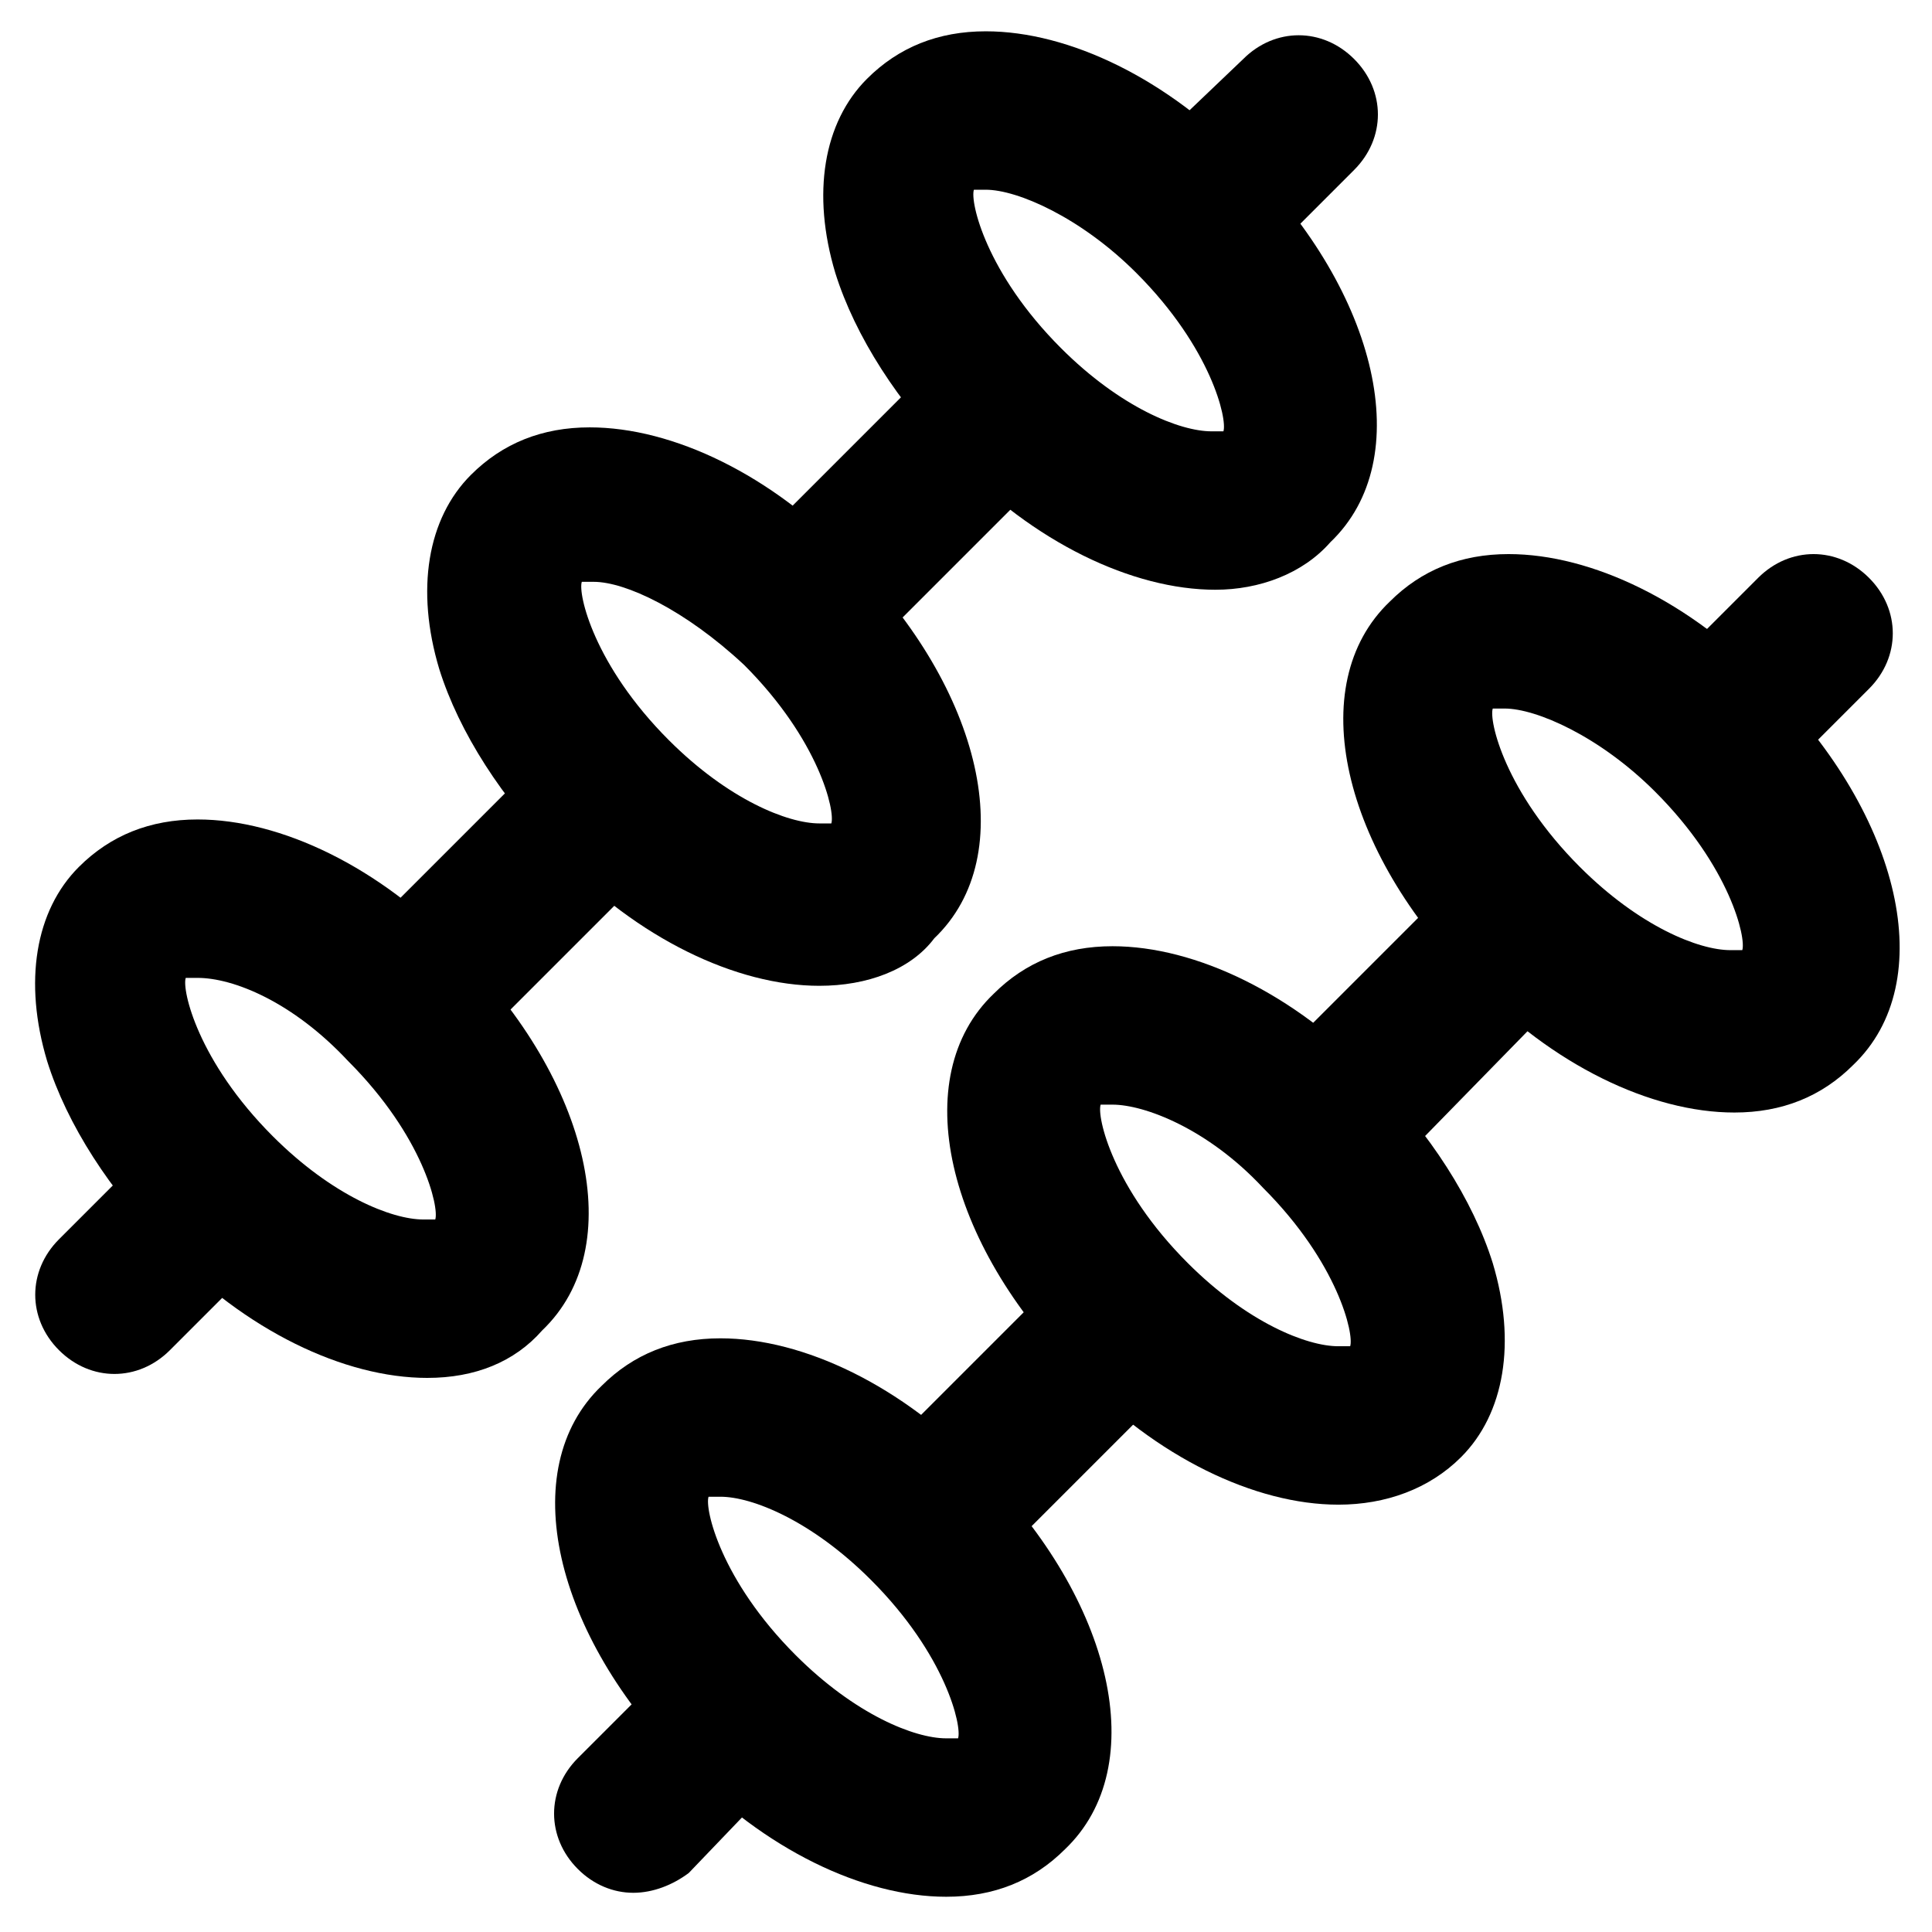
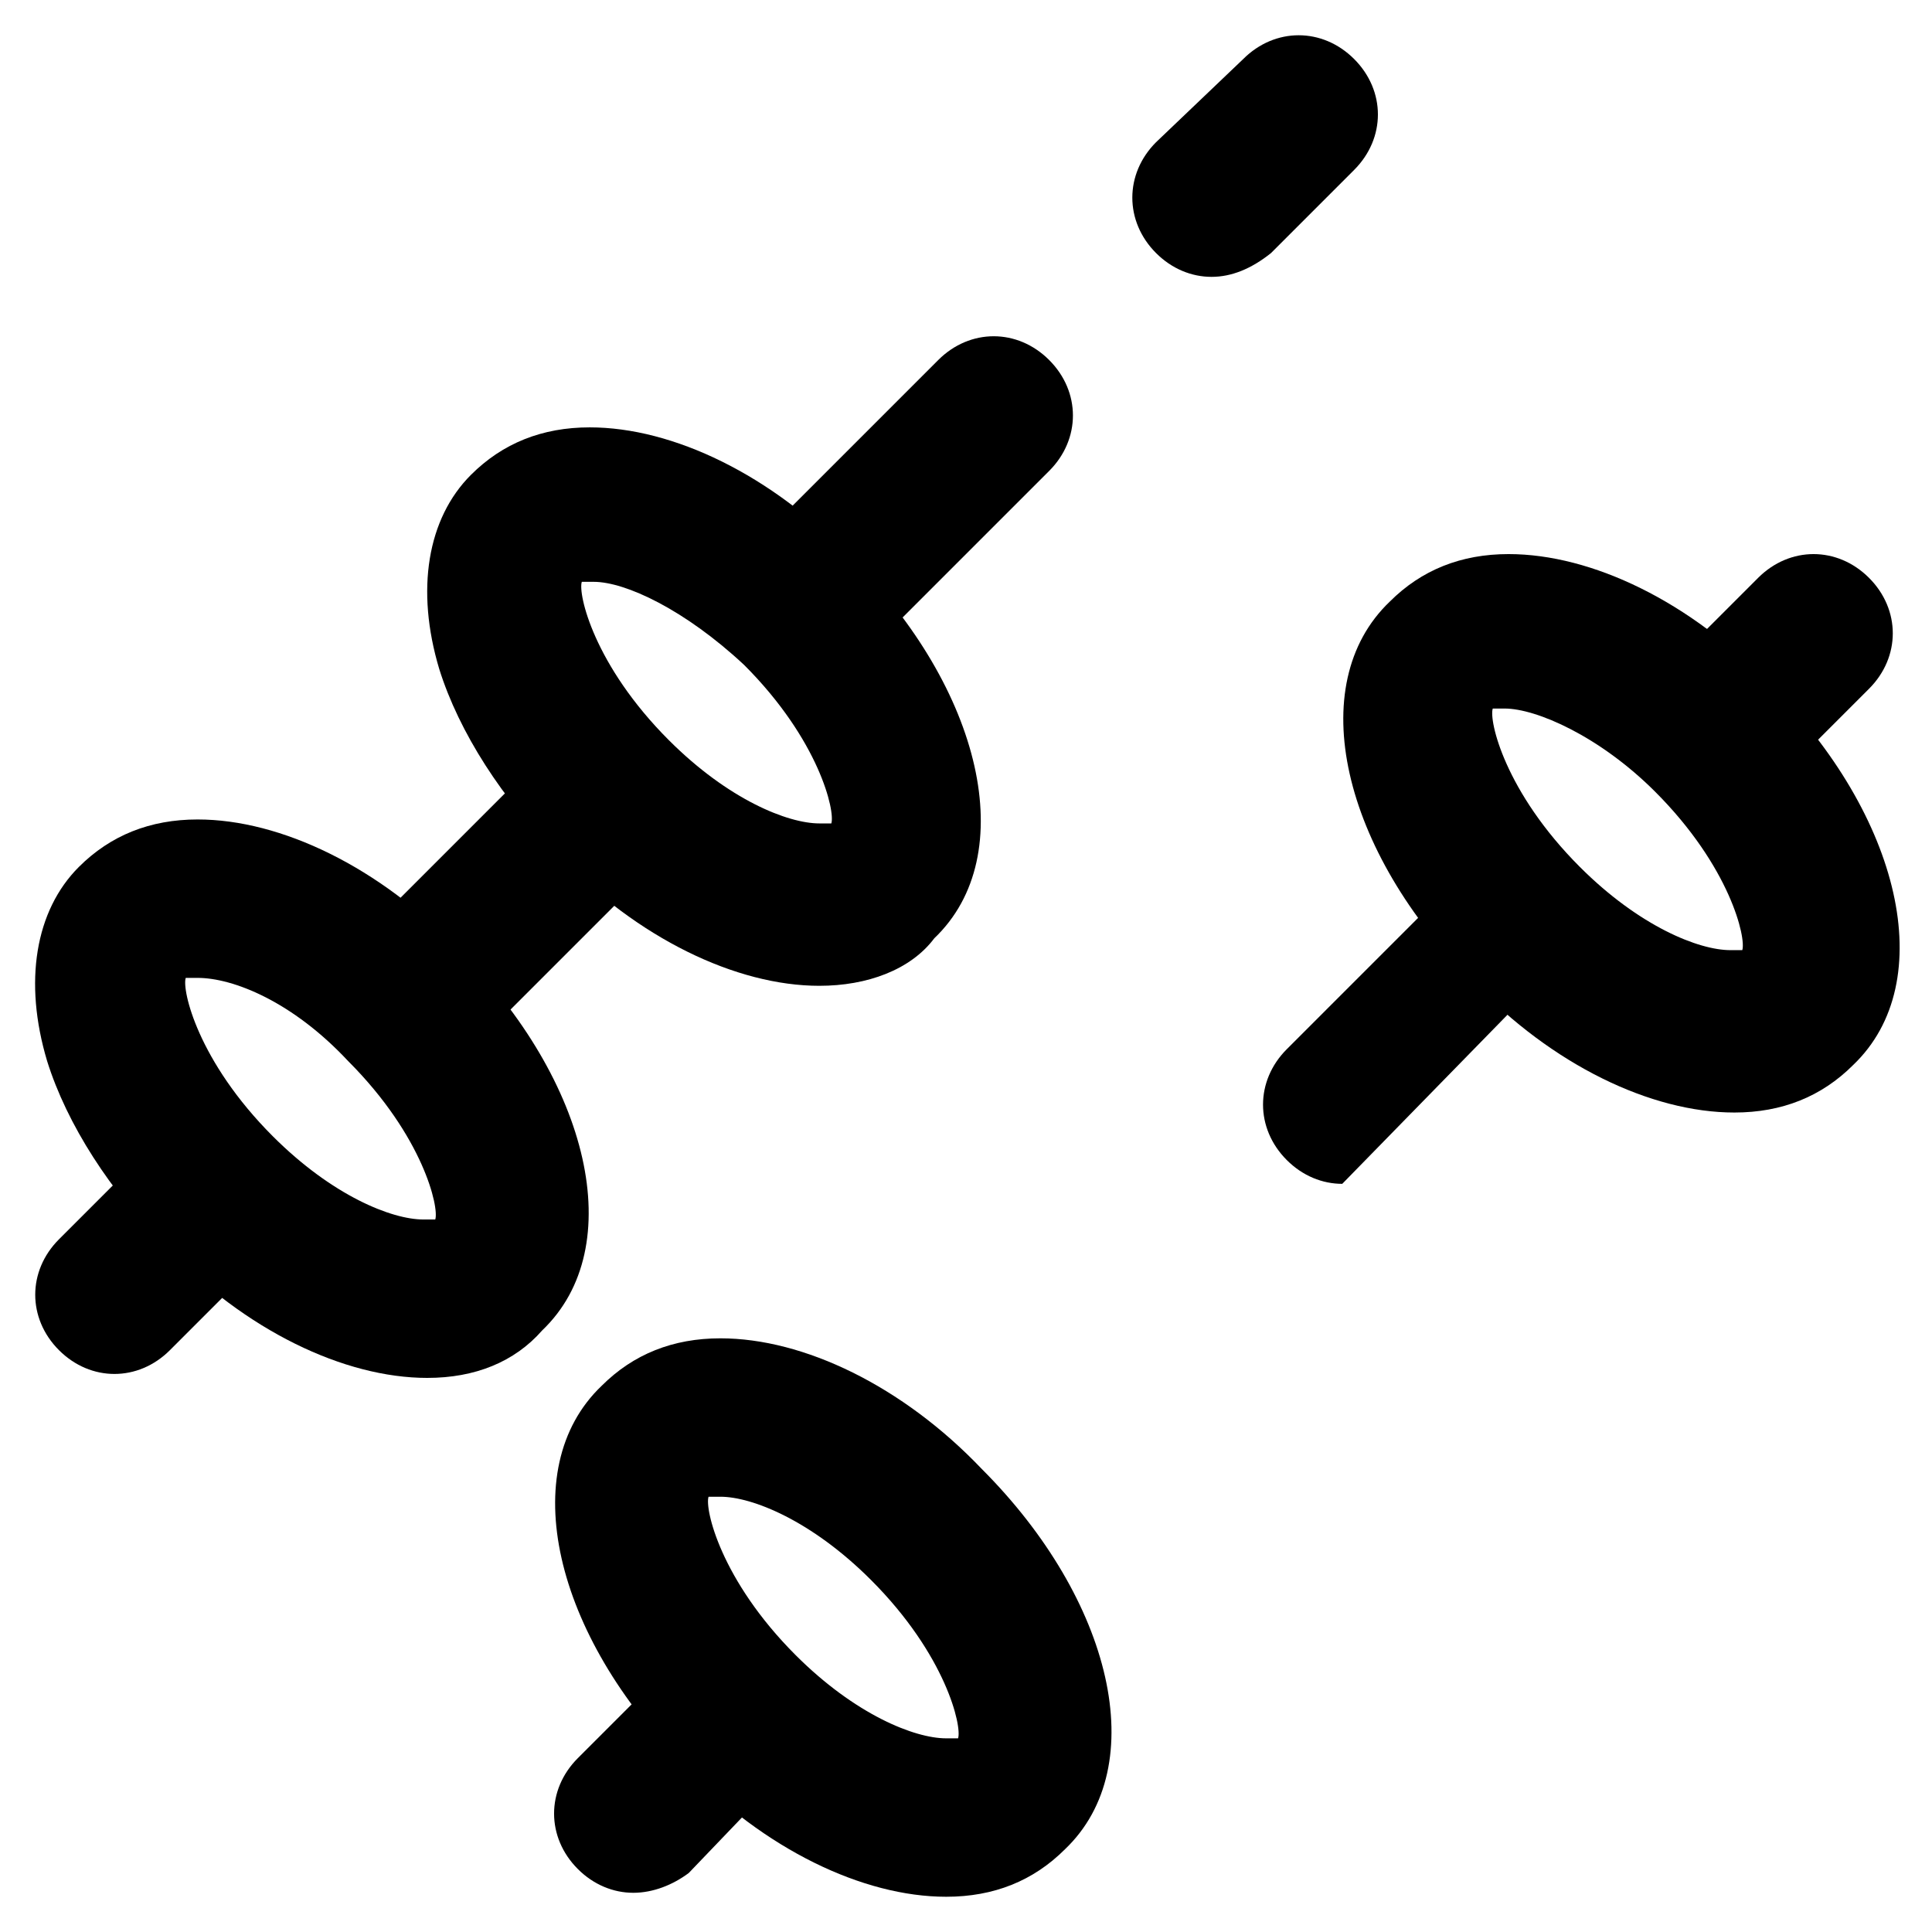
<svg xmlns="http://www.w3.org/2000/svg" fill="#000000" width="800px" height="800px" version="1.1" viewBox="144 144 512 512">
  <g>
    <path d="m465.07 217.37c-5.246 0-10.496-2.098-14.695-6.297-8.398-8.398-8.398-20.992 0-29.391l23.094-22.039c8.398-8.398 20.992-8.398 29.391 0 8.398 8.398 8.398 20.992 0 29.391l-22.043 22.043c-5.25 4.195-10.5 6.293-15.746 6.293z" />
    <path d="m362.21 320.23c-5.246 0-10.496-2.098-14.695-6.297-8.398-8.398-8.398-20.992 0-29.391l45.133-45.133c8.398-8.398 20.992-8.398 29.391 0 8.398 8.398 8.398 20.992 0 29.391l-45.133 45.133c-4.199 4.195-9.445 6.297-14.695 6.297z" />
    <path d="m259.35 423.09c-5.246 0-10.496-2.098-14.695-6.297-8.398-8.398-8.398-20.992 0-29.391l43.035-43.035c8.398-8.398 20.992-8.398 29.391 0 8.398 8.398 8.398 20.992 0 29.391l-43.035 43.035c-4.199 4.199-9.445 6.297-14.695 6.297z" />
    <path d="m174.33 508.11c-5.246 0-10.496-2.098-14.695-6.297-8.398-8.398-8.398-20.992 0-29.391l24.141-24.141c8.398-8.398 20.992-8.398 29.391 0 8.398 8.398 8.398 20.992 0 29.391l-24.141 24.141c-4.199 4.195-9.445 6.297-14.695 6.297z" />
    <path d="m257.25 509.16c-22.043 0-48.281-12.594-69.273-34.637-14.695-14.695-26.238-32.539-31.488-49.332-6.297-20.992-3.148-39.887 8.398-51.43 8.398-8.398 18.895-12.594 31.488-12.594 22.043 0 48.281 12.594 69.273 34.637 34.637 34.637 45.133 78.719 22.043 100.76-7.352 8.395-17.848 12.594-30.441 12.594zm-60.879-106.01h-3.148c-1.051 3.148 3.148 22.043 23.09 41.984 15.742 15.742 31.488 22.043 39.887 22.043h3.148c1.051-3.148-3.148-22.043-23.09-41.984-14.695-15.746-30.441-22.043-39.887-22.043z" />
    <path d="m361.16 405.25c-22.043 0-48.281-12.594-69.273-34.637-14.695-14.695-26.238-32.539-31.488-49.332-6.297-20.992-3.148-39.887 8.398-51.43 8.398-8.398 18.895-12.594 31.488-12.594 22.043 0 48.281 12.594 69.273 34.637 34.637 34.637 45.133 78.719 22.043 100.76-6.301 8.395-17.848 12.594-30.441 12.594zm-59.828-107.06h-3.148c-1.051 3.148 3.148 22.043 23.09 41.984 15.742 15.742 31.488 22.043 39.887 22.043h3.148c1.051-3.148-3.148-22.043-23.09-41.984-15.746-14.695-31.488-22.043-39.887-22.043z" />
-     <path d="m466.12 300.29c-22.043 0-48.281-12.594-69.273-34.637-14.695-14.695-26.238-32.539-31.488-49.332-6.297-20.992-3.148-39.887 8.398-51.43 8.398-8.398 18.895-12.594 31.488-12.594 22.043 0 48.281 12.594 69.273 34.637 34.637 34.637 45.133 78.719 22.043 100.76-7.352 8.395-18.898 12.594-30.441 12.594zm-60.879-106.01h-3.148c-1.051 3.148 3.148 22.043 23.09 41.984 15.742 15.742 31.488 22.043 39.887 22.043h3.148c1.051-3.148-3.148-22.043-23.09-41.984-14.695-14.695-31.488-22.043-39.887-22.043z" />
    <path d="m602.57 354.87c-5.246 0-10.496-2.098-14.695-6.297-8.398-8.398-8.398-20.992 0-29.391l22.043-22.043c8.398-8.398 20.992-8.398 29.391 0 8.398 8.398 8.398 20.992 0 29.391l-22.043 22.043c-4.199 5.246-9.445 6.297-14.695 6.297z" />
-     <path d="m499.71 457.73c-5.246 0-10.496-2.098-14.695-6.297-8.398-8.398-8.398-20.992 0-29.391l45.133-45.133c8.398-8.398 20.992-8.398 29.391 0 8.398 8.398 8.398 20.992 0 29.391l-45.133 46.184c-4.199 3.148-9.449 5.246-14.695 5.246z" />
-     <path d="m396.85 560.59c-5.246 0-10.496-2.098-14.695-6.297-8.398-8.398-8.398-20.992 0-29.391l43.035-43.035c8.398-8.398 20.992-8.398 29.391 0 8.398 8.398 8.398 20.992 0 29.391l-43.035 43.035c-3.152 4.199-9.449 6.297-14.695 6.297z" />
+     <path d="m499.71 457.73c-5.246 0-10.496-2.098-14.695-6.297-8.398-8.398-8.398-20.992 0-29.391l45.133-45.133c8.398-8.398 20.992-8.398 29.391 0 8.398 8.398 8.398 20.992 0 29.391c-4.199 3.148-9.449 5.246-14.695 5.246z" />
    <path d="m311.83 645.61c-5.246 0-10.496-2.098-14.695-6.297-8.398-8.398-8.398-20.992 0-29.391l24.141-24.141c8.398-8.398 20.992-8.398 29.391 0 8.398 8.398 8.398 20.992 0 29.391l-24.141 25.191c-4.199 3.148-9.449 5.246-14.695 5.246z" />
    <path d="m394.75 646.66c-22.043 0-48.281-12.594-69.273-34.637-34.637-34.637-45.133-78.719-22.043-100.76 8.398-8.398 18.895-12.594 31.488-12.594 22.043 0 48.281 12.594 69.273 34.637 34.637 34.637 45.133 78.719 22.043 100.76-8.398 8.395-18.891 12.594-31.488 12.594zm-59.828-106.01h-3.148c-1.051 3.148 3.148 22.043 23.09 41.984 15.742 15.742 31.488 22.043 39.887 22.043h3.148c1.051-3.148-3.148-22.043-23.09-41.984-15.746-15.746-31.488-22.043-39.887-22.043z" />
-     <path d="m498.66 542.75c-22.043 0-48.281-12.594-69.273-34.637-34.637-34.637-45.133-78.719-22.043-100.76 8.398-8.398 18.895-12.594 31.488-12.594 22.043 0 48.281 12.594 69.273 34.637 14.695 14.695 26.238 32.539 31.488 49.332 6.297 20.992 3.148 39.887-8.398 51.43-8.395 8.395-19.938 12.594-32.535 12.594zm-59.828-106.01h-3.148c-1.051 3.148 3.148 22.043 23.09 41.984 15.742 15.742 31.488 22.043 39.887 22.043h3.148c1.051-3.148-3.148-22.043-23.09-41.984-14.695-15.746-31.488-22.043-39.887-22.043z" />
    <path d="m603.62 438.83c-22.043 0-48.281-12.594-69.273-34.637-34.637-34.637-45.133-78.719-22.043-100.76 8.398-8.398 18.895-12.594 31.488-12.594 22.043 0 48.281 12.594 69.273 34.637 34.637 34.637 45.133 78.719 22.043 100.76-8.398 8.398-18.895 12.594-31.488 12.594zm-60.875-107.06h-3.148c-1.051 3.148 3.148 22.043 23.09 41.984 15.742 15.742 31.488 22.043 39.887 22.043h3.148c1.051-3.148-3.148-22.043-23.09-41.984-14.699-14.695-31.492-22.043-39.887-22.043z" />
  </g>
</svg>